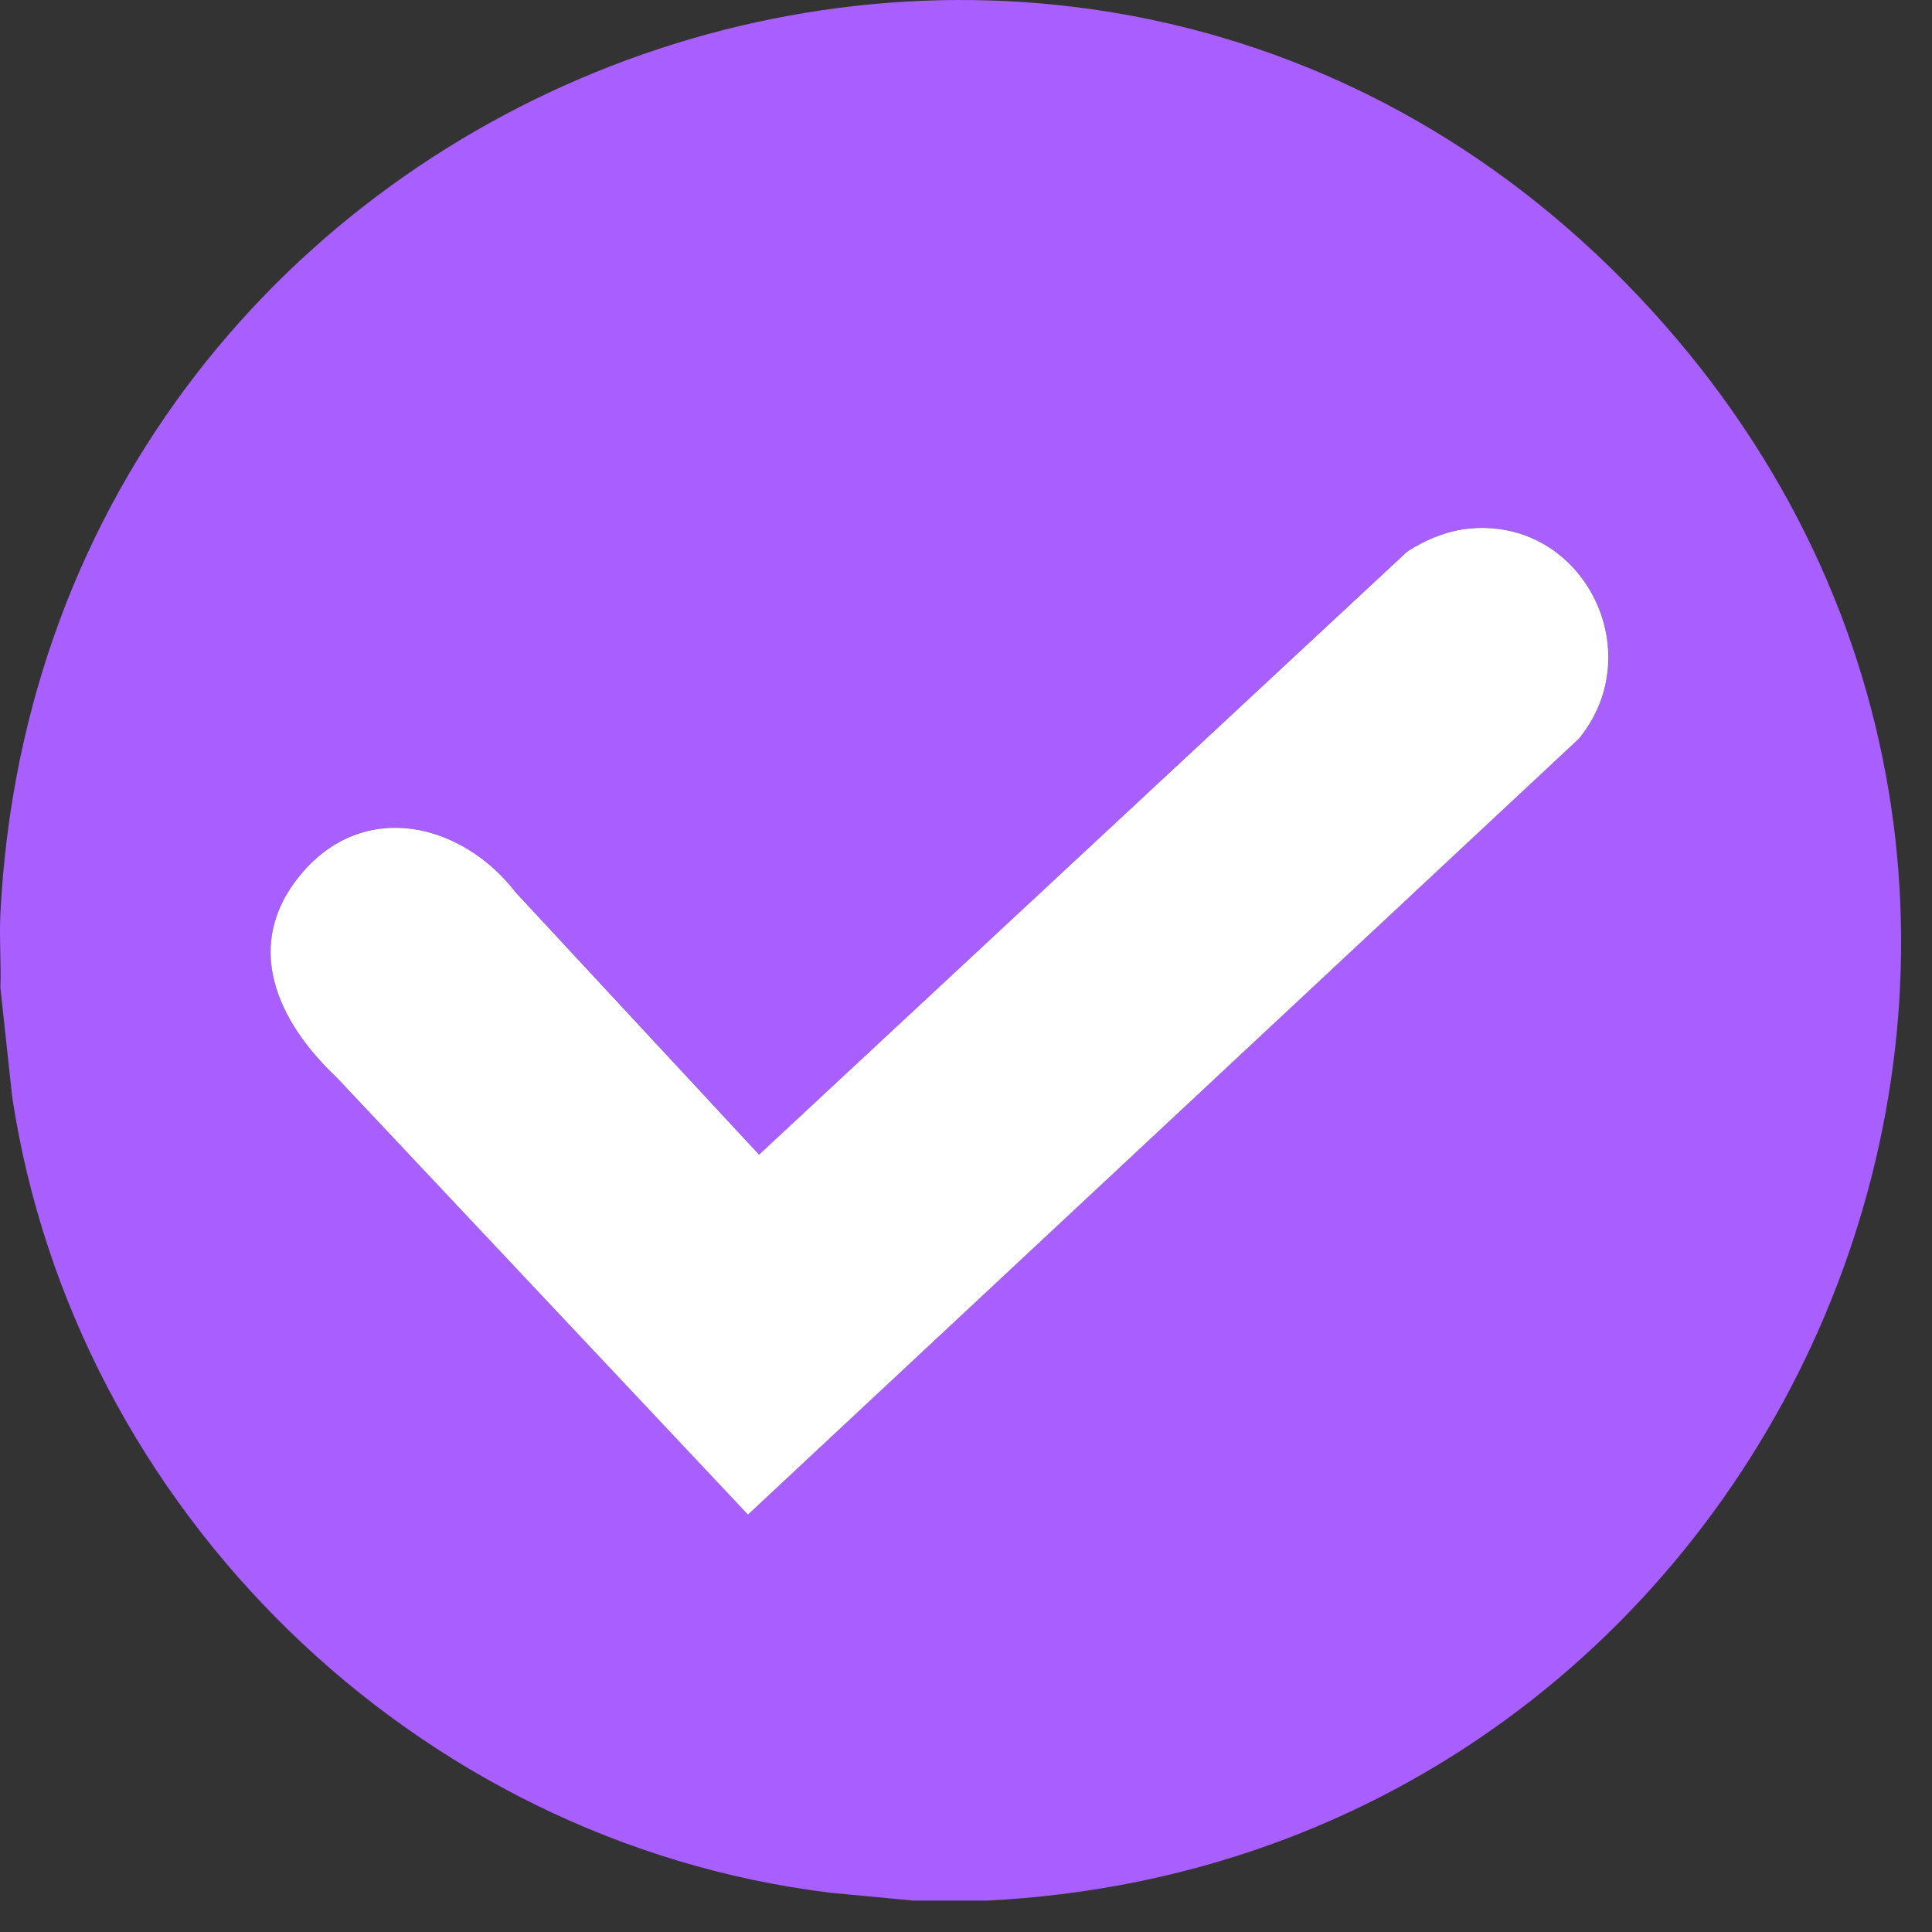
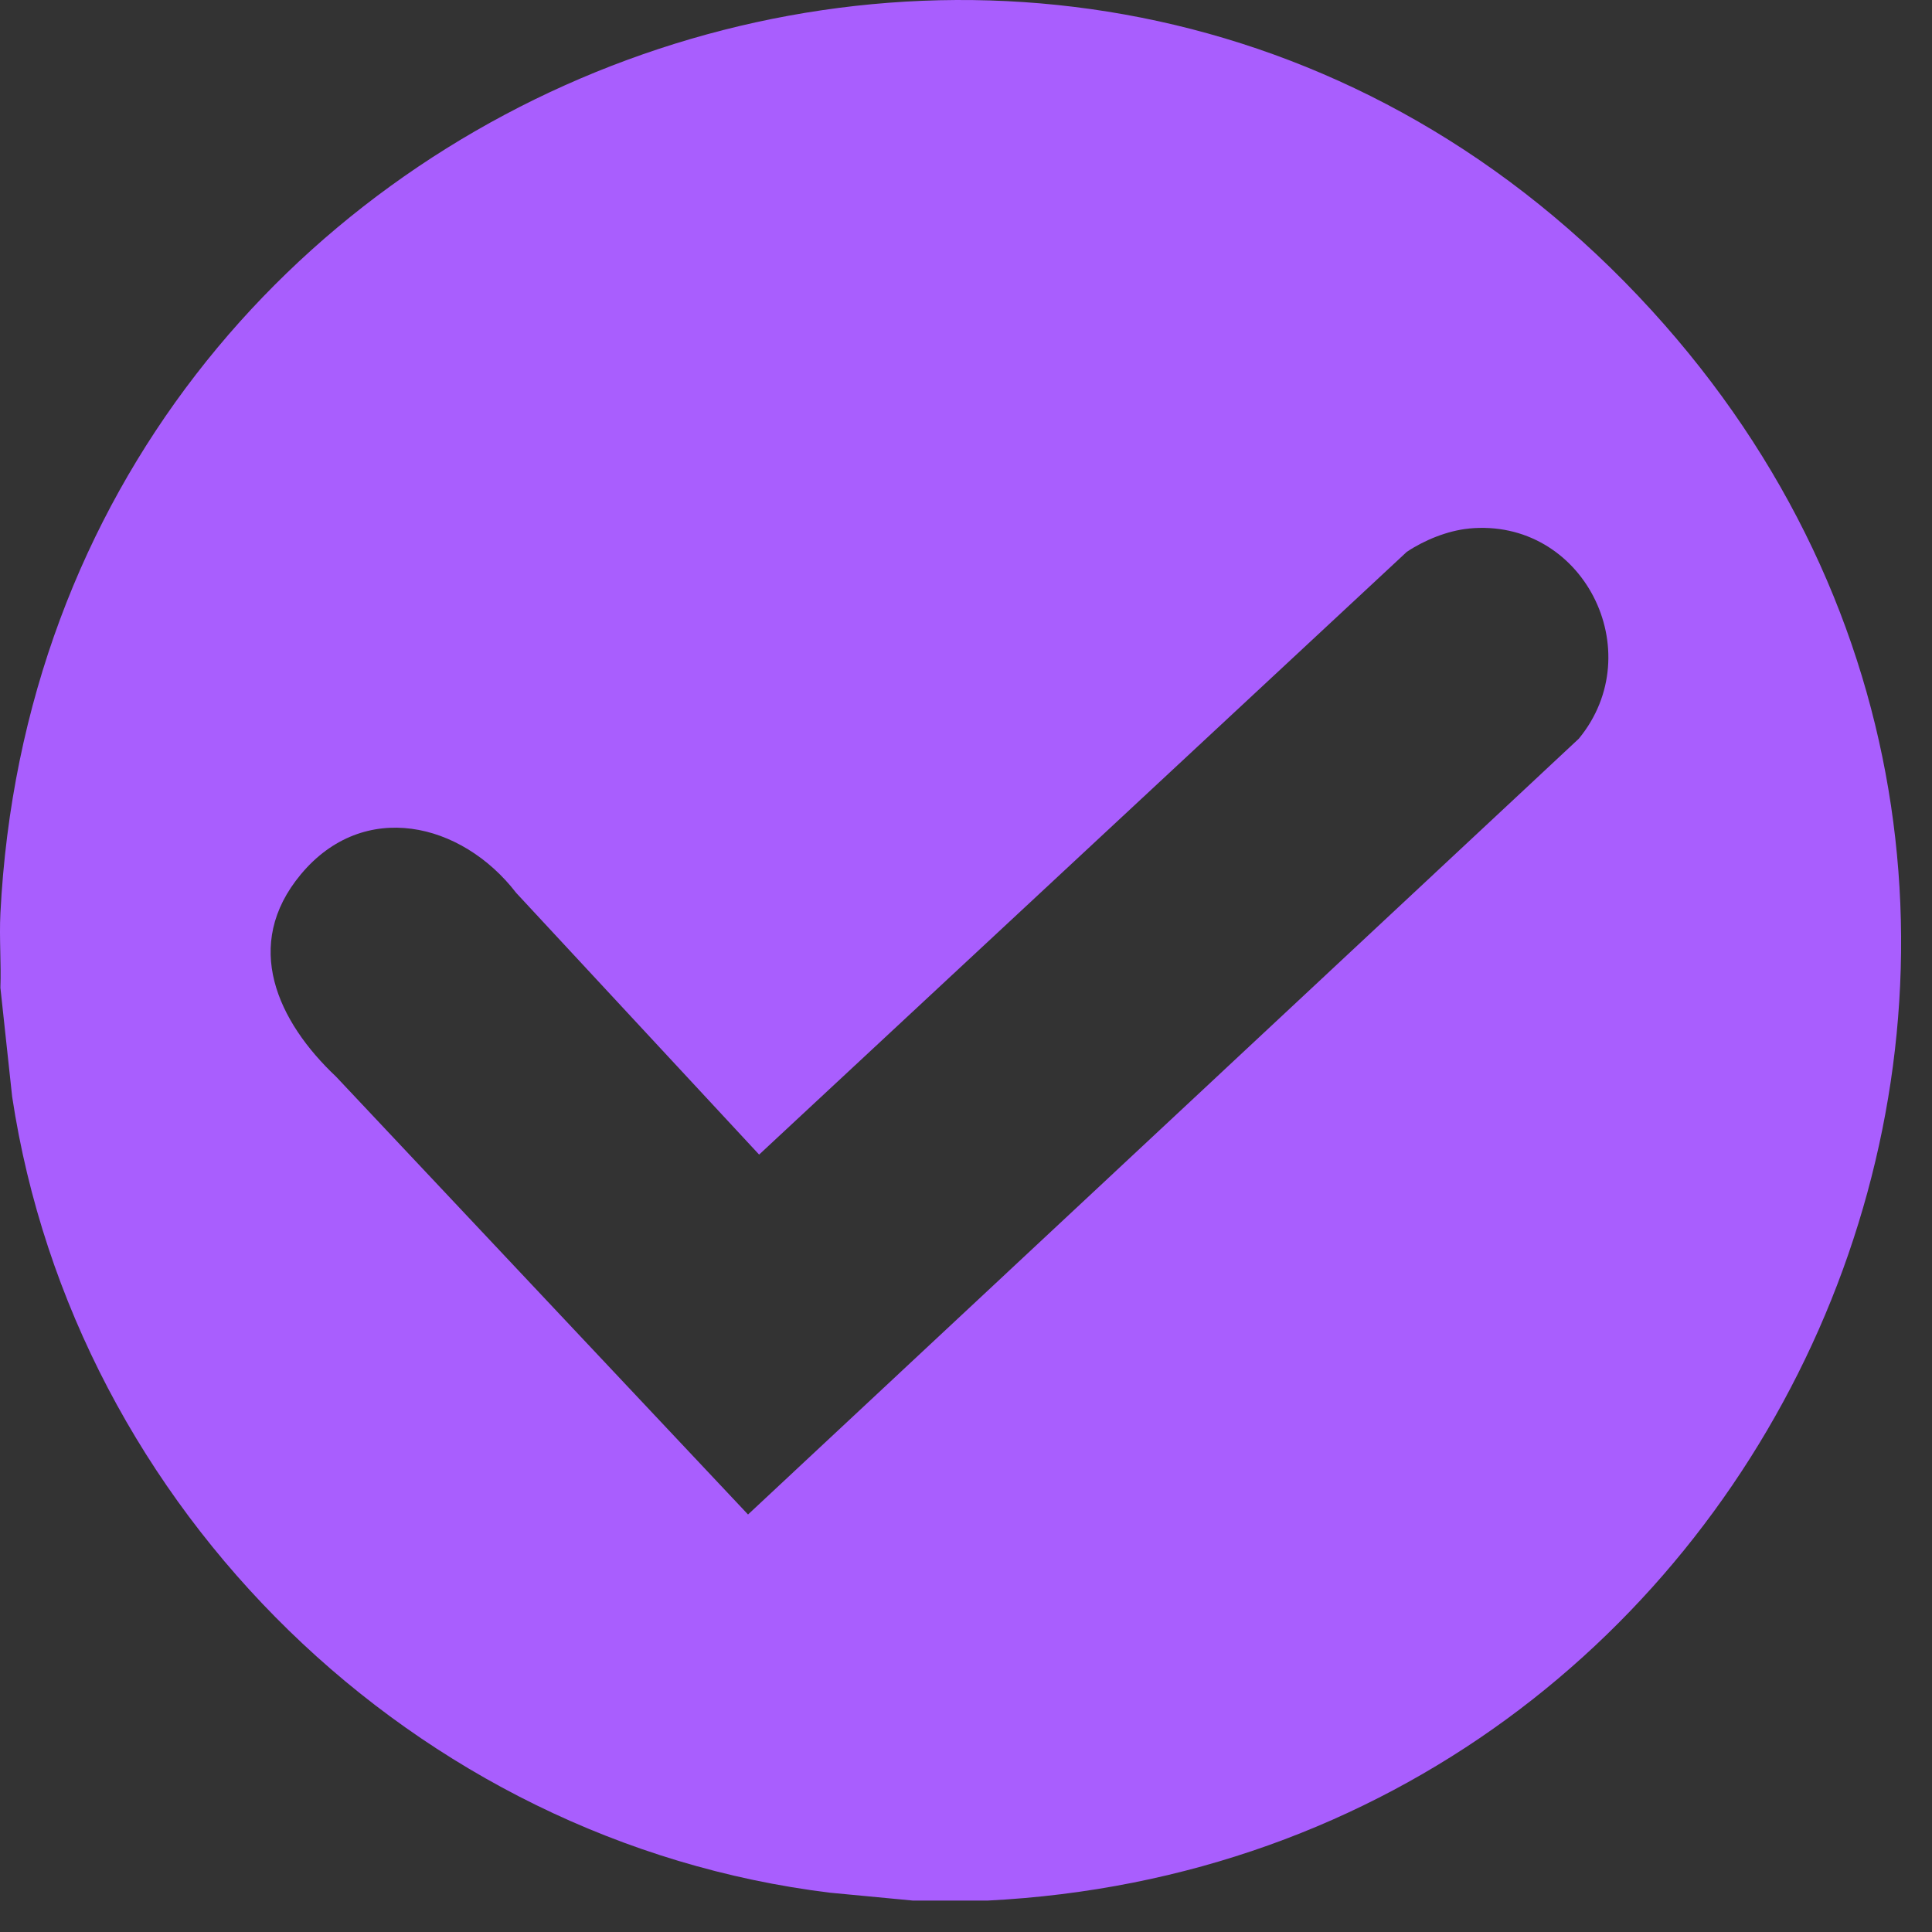
<svg xmlns="http://www.w3.org/2000/svg" width="39" height="39" viewBox="0 0 39 39" fill="none">
  <rect x="0" y="0" width="39" height="39" fill="#333333" stroke="none" />
  <path d="M19.93 38.366H18.432L16.757 38.207C8.376 37.181 1.505 30.474 0.245 22.136L0.008 19.938C0.026 19.442 -0.017 18.936 0.008 18.44C0.865 1.39 21.782 -6.4 33.339 6.264C44.362 18.345 36.129 37.552 19.93 38.366ZM29.65 10.67C29.221 10.712 28.753 10.903 28.398 11.14L15.324 23.307L10.42 18.024C9.318 16.594 7.34 16.128 6.073 17.65C4.883 19.078 5.603 20.62 6.785 21.735L15.1 30.572L31.871 14.911C33.32 13.147 31.952 10.445 29.651 10.669L29.65 10.67Z" fill="#A95EFE" />
-   <path d="M29.651 10.67C31.951 10.446 33.319 13.149 31.87 14.913L15.099 30.574L6.785 21.737C5.603 20.621 4.883 19.08 6.072 17.652C7.34 16.13 9.319 16.596 10.42 18.026L15.323 23.308L28.398 11.142C28.753 10.903 29.22 10.712 29.65 10.671L29.651 10.67Z" fill="white" />
</svg>